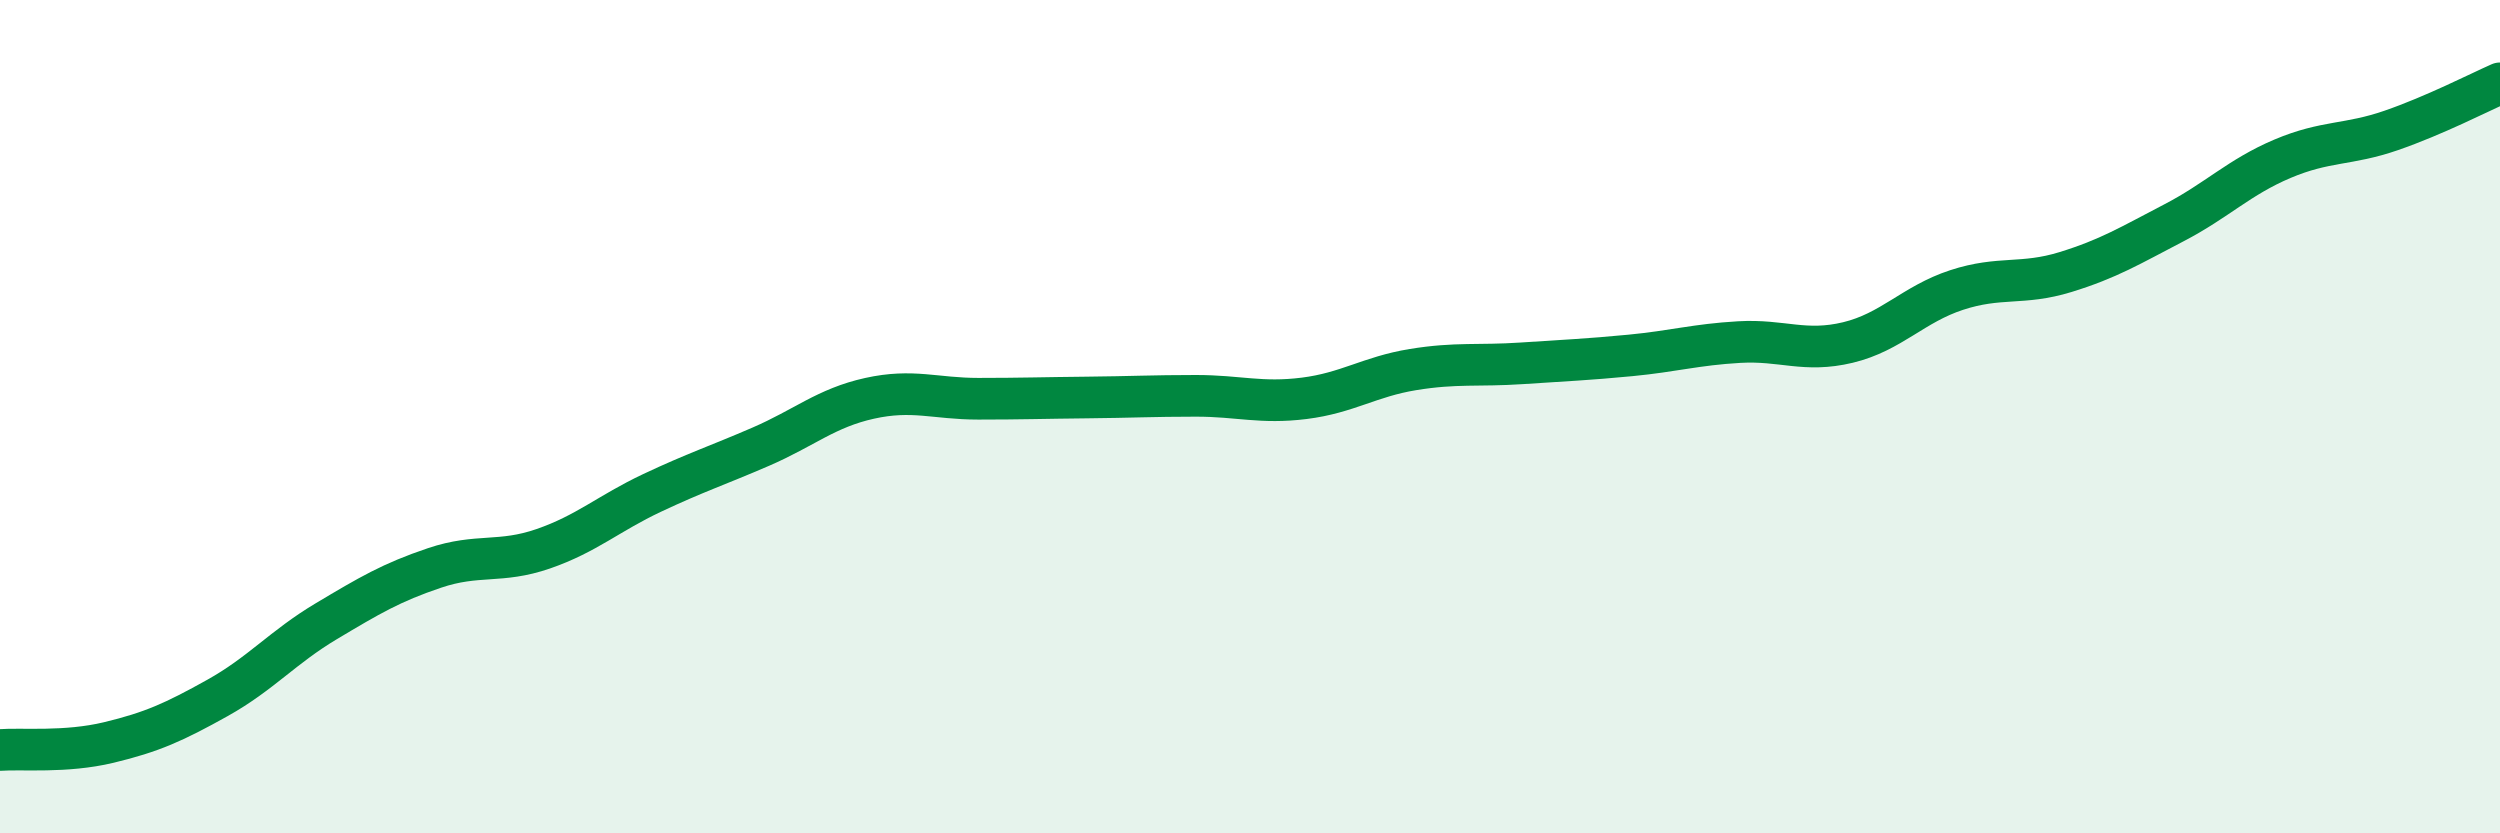
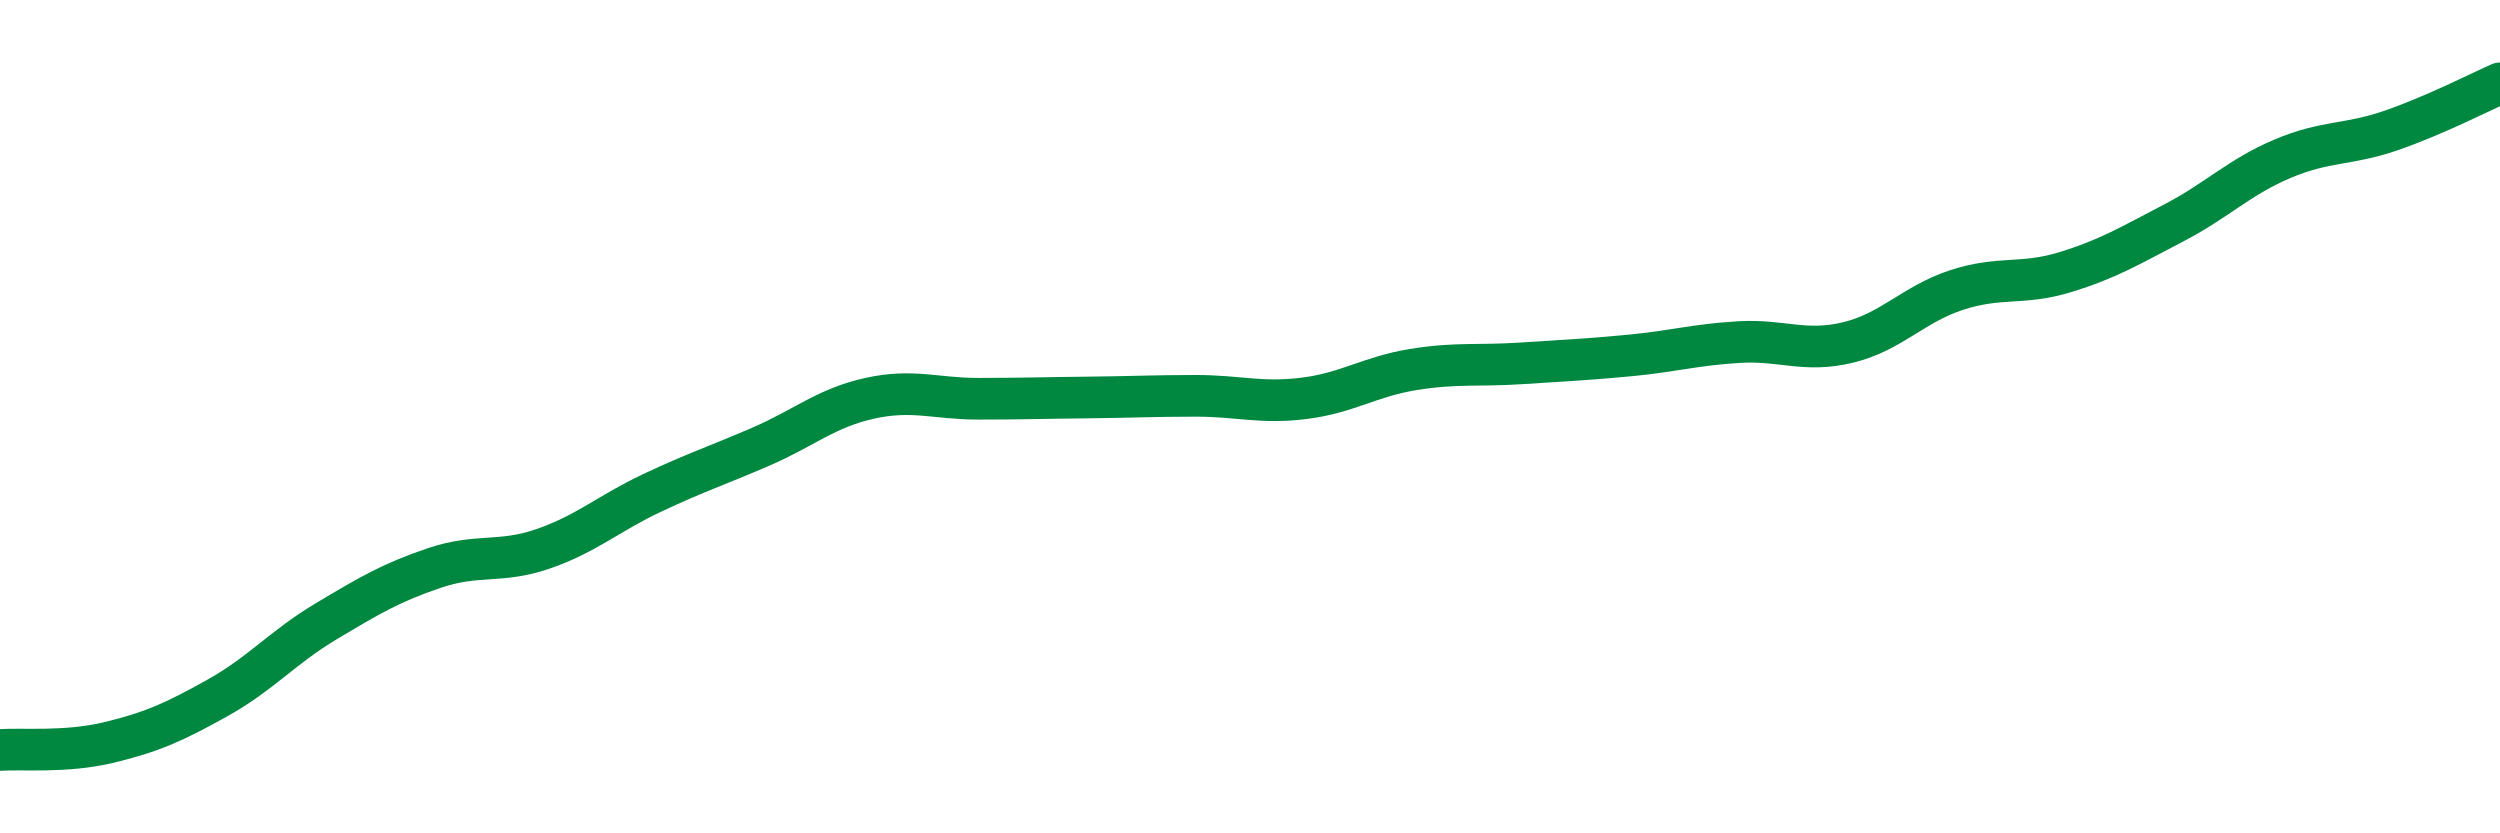
<svg xmlns="http://www.w3.org/2000/svg" width="60" height="20" viewBox="0 0 60 20">
-   <path d="M 0,18 C 0.52,17.96 1.57,18.07 2.61,17.82 C 3.65,17.57 4.18,17.33 5.22,16.75 C 6.26,16.17 6.79,15.53 7.83,14.91 C 8.87,14.29 9.39,13.98 10.43,13.63 C 11.47,13.28 12,13.53 13.04,13.17 C 14.08,12.81 14.61,12.32 15.65,11.83 C 16.69,11.34 17.22,11.17 18.26,10.72 C 19.3,10.27 19.83,9.79 20.87,9.56 C 21.91,9.33 22.44,9.57 23.48,9.57 C 24.52,9.57 25.05,9.55 26.09,9.54 C 27.13,9.53 27.66,9.5 28.7,9.5 C 29.74,9.5 30.26,9.69 31.3,9.56 C 32.34,9.43 32.87,9.04 33.91,8.87 C 34.95,8.7 35.48,8.79 36.52,8.72 C 37.56,8.65 38.09,8.63 39.13,8.53 C 40.17,8.43 40.7,8.27 41.74,8.21 C 42.78,8.15 43.31,8.47 44.35,8.22 C 45.39,7.97 45.92,7.3 46.96,6.96 C 48,6.62 48.53,6.85 49.57,6.53 C 50.61,6.21 51.13,5.89 52.17,5.35 C 53.21,4.81 53.74,4.25 54.78,3.81 C 55.82,3.37 56.35,3.49 57.39,3.13 C 58.43,2.77 59.48,2.23 60,2L60 20L0 20Z" fill="#008740" opacity="0.1" stroke-linecap="round" stroke-linejoin="round" />
  <path d="M 0,18 C 0.52,17.96 1.57,18.07 2.61,17.82 C 3.65,17.57 4.18,17.33 5.22,16.75 C 6.26,16.17 6.79,15.53 7.83,14.91 C 8.87,14.29 9.39,13.98 10.43,13.63 C 11.47,13.28 12,13.53 13.04,13.17 C 14.08,12.81 14.61,12.32 15.65,11.83 C 16.69,11.34 17.22,11.17 18.26,10.72 C 19.3,10.27 19.83,9.79 20.87,9.56 C 21.91,9.33 22.44,9.57 23.48,9.57 C 24.52,9.57 25.05,9.55 26.09,9.54 C 27.13,9.53 27.66,9.5 28.7,9.5 C 29.74,9.5 30.26,9.69 31.3,9.56 C 32.34,9.43 32.87,9.04 33.91,8.87 C 34.95,8.7 35.48,8.79 36.52,8.72 C 37.56,8.65 38.09,8.63 39.13,8.53 C 40.17,8.43 40.7,8.27 41.74,8.21 C 42.78,8.15 43.31,8.47 44.35,8.22 C 45.39,7.97 45.92,7.3 46.96,6.96 C 48,6.62 48.53,6.85 49.57,6.53 C 50.61,6.21 51.13,5.89 52.17,5.35 C 53.21,4.81 53.74,4.25 54.78,3.81 C 55.82,3.37 56.35,3.49 57.39,3.13 C 58.43,2.77 59.48,2.23 60,2" stroke="#008740" stroke-width="1" fill="none" stroke-linecap="round" stroke-linejoin="round" />
</svg>